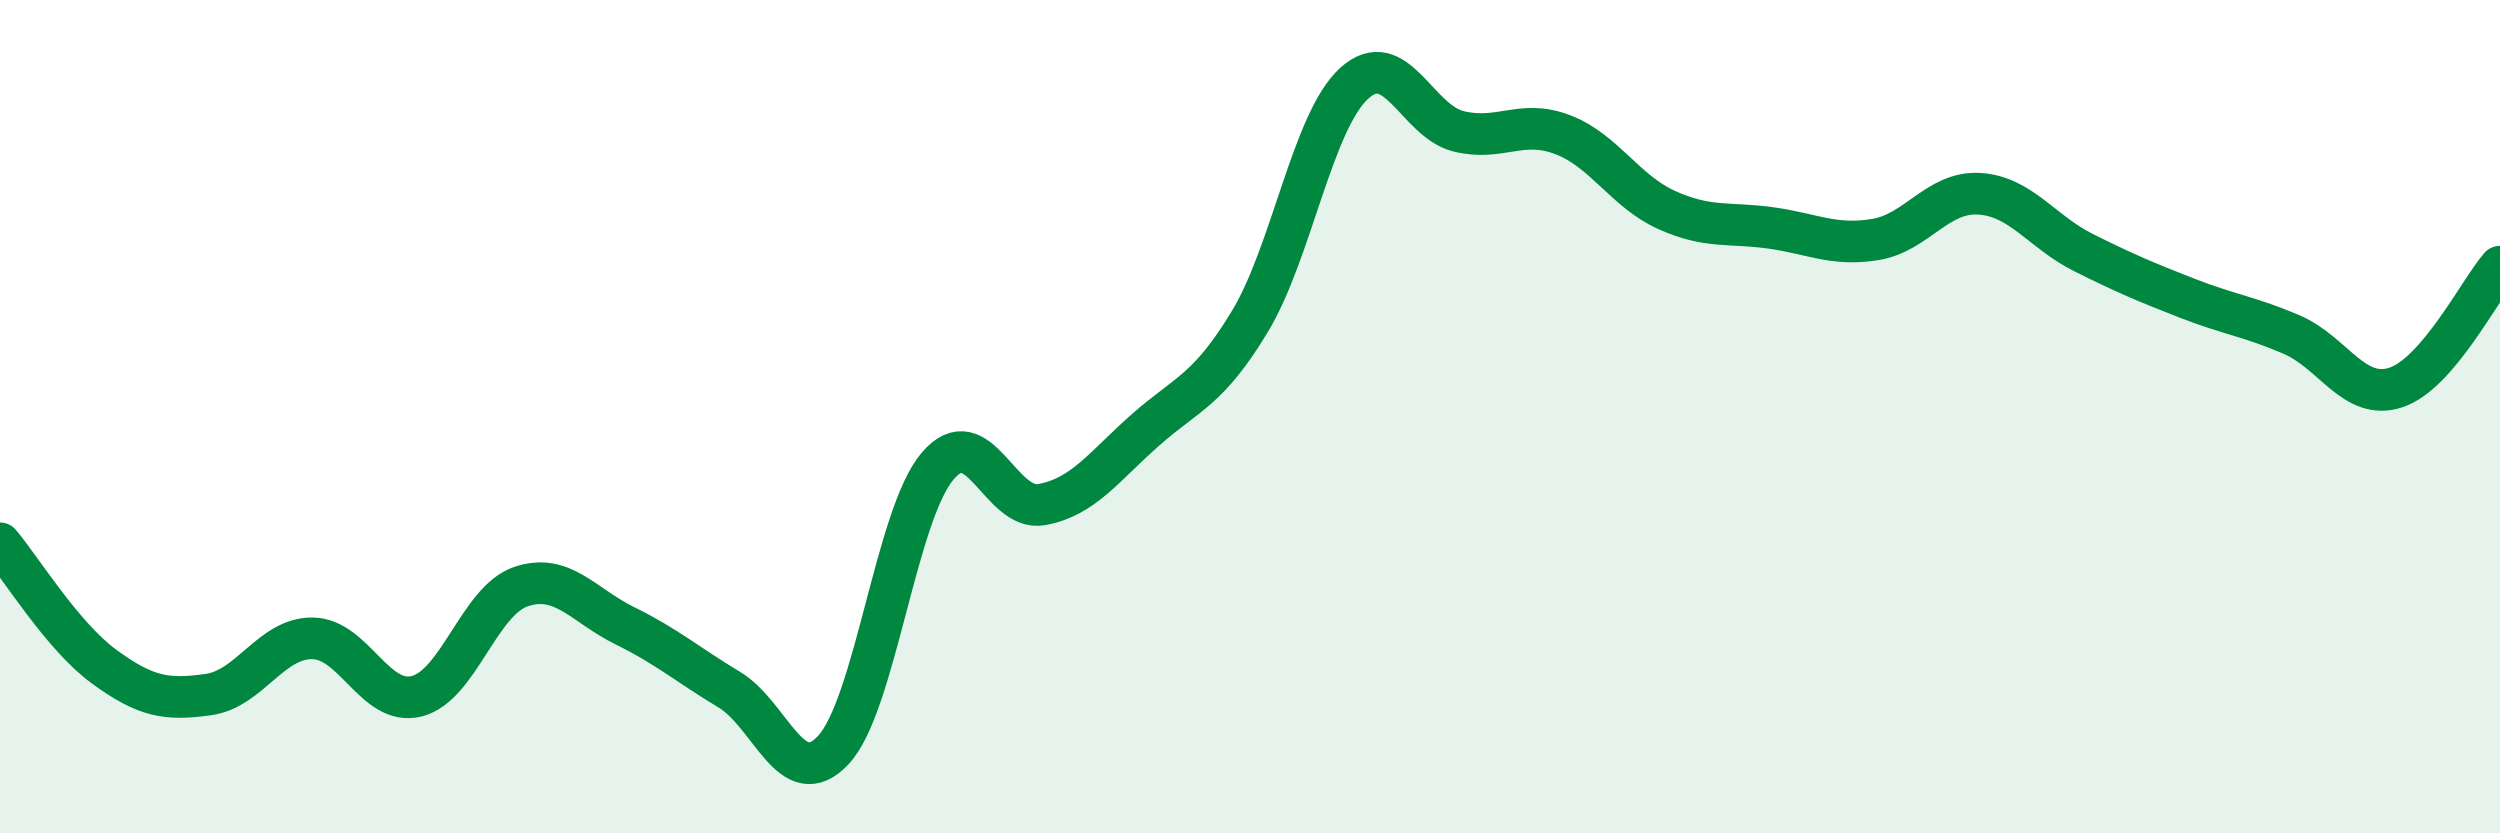
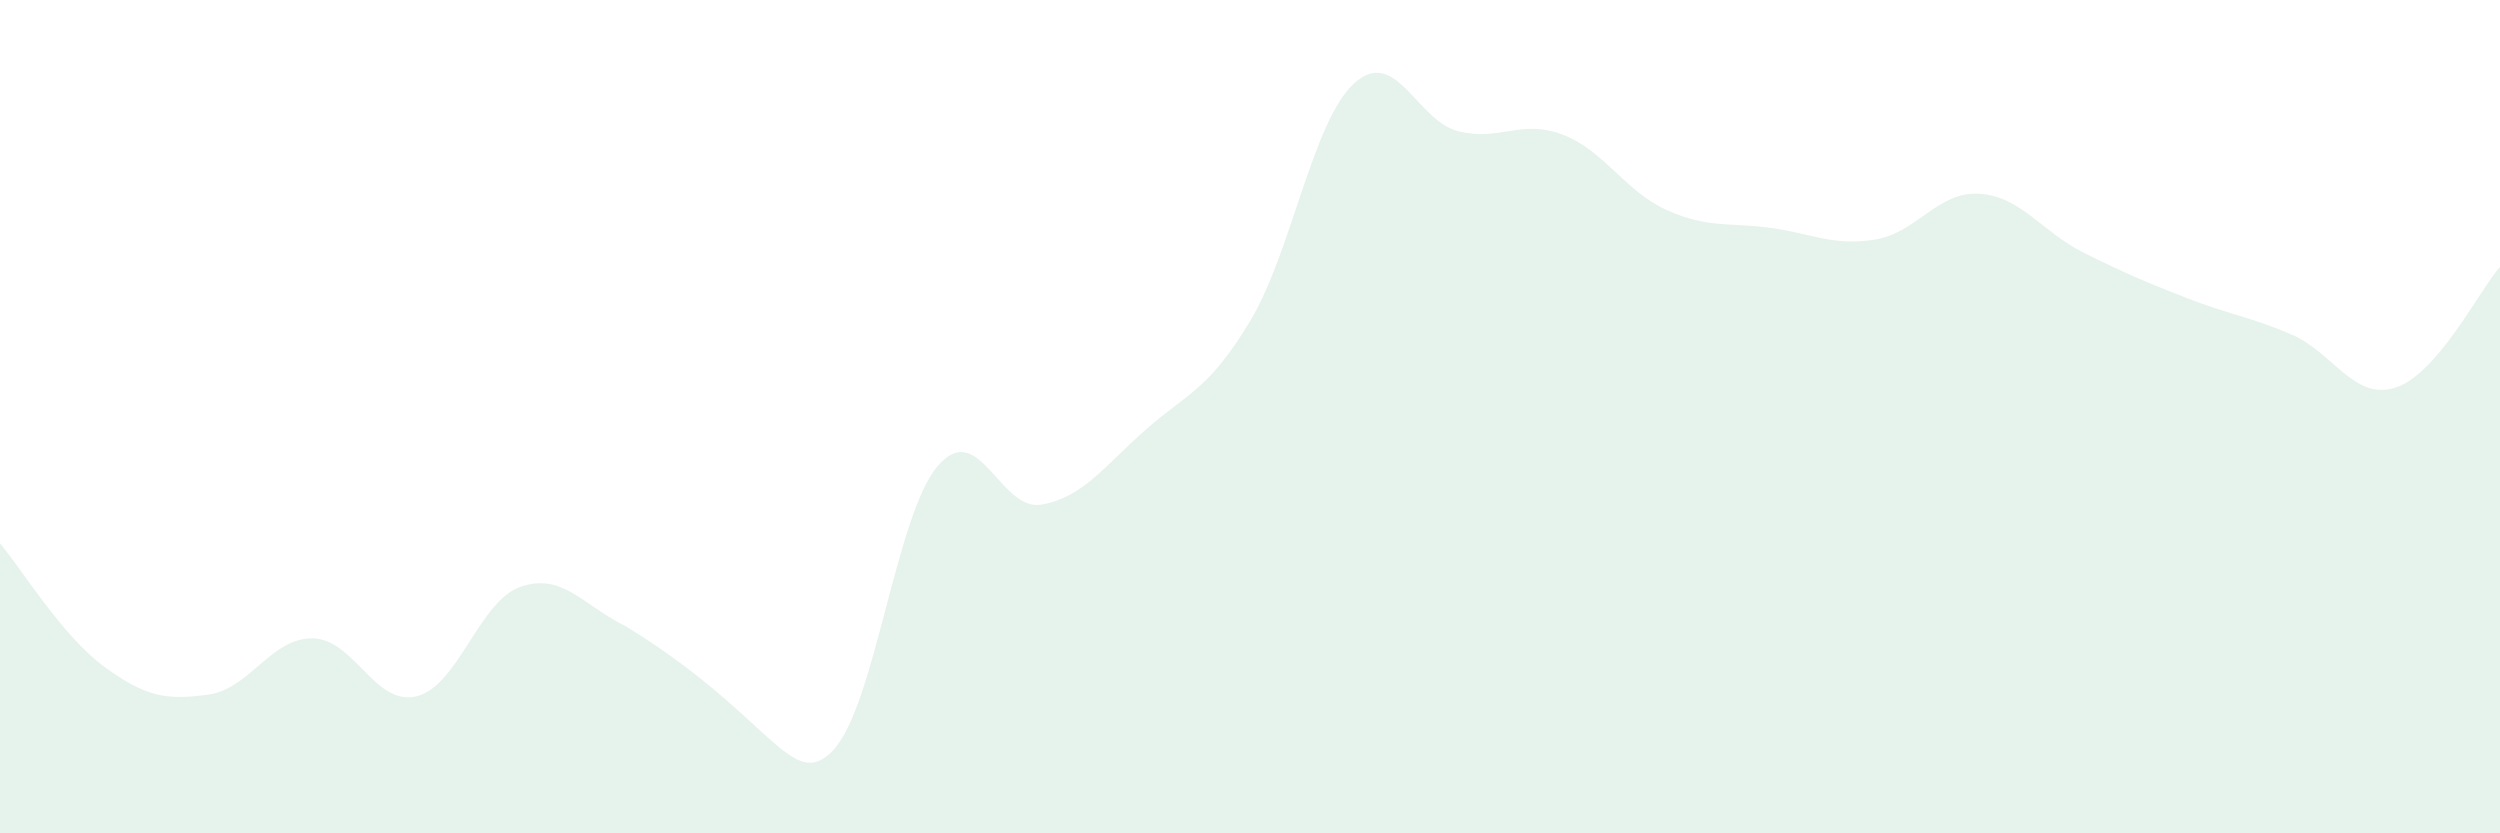
<svg xmlns="http://www.w3.org/2000/svg" width="60" height="20" viewBox="0 0 60 20">
-   <path d="M 0,13.04 C 0.5,13.63 1.5,15.27 2.5,16 C 3.5,16.73 4,16.81 5,16.67 C 6,16.53 6.5,15.31 7.5,15.32 C 8.5,15.33 9,16.96 10,16.71 C 11,16.46 11.5,14.42 12.5,14.08 C 13.5,13.74 14,14.53 15,15.02 C 16,15.51 16.5,15.95 17.5,16.55 C 18.5,17.15 19,19.07 20,18 C 21,16.93 21.5,12.37 22.5,11.19 C 23.5,10.01 24,12.29 25,12.11 C 26,11.93 26.5,11.19 27.5,10.31 C 28.5,9.43 29,9.37 30,7.71 C 31,6.05 31.5,2.91 32.5,2 C 33.5,1.09 34,2.9 35,3.15 C 36,3.4 36.5,2.85 37.5,3.23 C 38.5,3.61 39,4.59 40,5.04 C 41,5.49 41.5,5.33 42.5,5.47 C 43.5,5.61 44,5.91 45,5.75 C 46,5.59 46.5,4.59 47.5,4.65 C 48.5,4.71 49,5.56 50,6.06 C 51,6.56 51.5,6.77 52.5,7.16 C 53.5,7.55 54,7.6 55,8.03 C 56,8.46 56.5,9.63 57.5,9.3 C 58.5,8.97 59.5,6.98 60,6.4L60 20L0 20Z" fill="#008740" opacity="0.1" stroke-linecap="round" stroke-linejoin="round" />
-   <path d="M 0,13.04 C 0.5,13.63 1.5,15.27 2.5,16 C 3.5,16.73 4,16.81 5,16.67 C 6,16.53 6.5,15.31 7.5,15.32 C 8.5,15.33 9,16.96 10,16.71 C 11,16.46 11.5,14.42 12.5,14.08 C 13.5,13.74 14,14.53 15,15.02 C 16,15.51 16.5,15.95 17.5,16.55 C 18.5,17.15 19,19.07 20,18 C 21,16.93 21.5,12.37 22.5,11.19 C 23.5,10.01 24,12.29 25,12.11 C 26,11.93 26.5,11.19 27.5,10.31 C 28.5,9.43 29,9.37 30,7.71 C 31,6.05 31.5,2.91 32.5,2 C 33.5,1.09 34,2.9 35,3.15 C 36,3.4 36.5,2.85 37.5,3.23 C 38.5,3.61 39,4.59 40,5.04 C 41,5.49 41.5,5.33 42.5,5.47 C 43.5,5.61 44,5.91 45,5.75 C 46,5.59 46.5,4.59 47.5,4.65 C 48.5,4.71 49,5.56 50,6.06 C 51,6.56 51.5,6.77 52.5,7.16 C 53.5,7.55 54,7.6 55,8.03 C 56,8.46 56.5,9.63 57.5,9.3 C 58.5,8.97 59.5,6.98 60,6.4" stroke="#008740" stroke-width="1" fill="none" stroke-linecap="round" stroke-linejoin="round" />
+   <path d="M 0,13.04 C 0.5,13.63 1.5,15.27 2.5,16 C 3.5,16.73 4,16.81 5,16.67 C 6,16.53 6.5,15.31 7.5,15.32 C 8.5,15.33 9,16.96 10,16.71 C 11,16.46 11.5,14.42 12.5,14.08 C 13.5,13.74 14,14.53 15,15.02 C 18.5,17.15 19,19.07 20,18 C 21,16.93 21.5,12.37 22.5,11.19 C 23.5,10.01 24,12.29 25,12.11 C 26,11.93 26.5,11.19 27.5,10.31 C 28.5,9.43 29,9.37 30,7.71 C 31,6.05 31.5,2.91 32.5,2 C 33.5,1.09 34,2.9 35,3.15 C 36,3.4 36.5,2.85 37.5,3.23 C 38.5,3.61 39,4.59 40,5.04 C 41,5.49 41.5,5.33 42.5,5.47 C 43.5,5.61 44,5.91 45,5.75 C 46,5.59 46.5,4.59 47.5,4.65 C 48.5,4.71 49,5.56 50,6.06 C 51,6.56 51.5,6.77 52.5,7.16 C 53.5,7.55 54,7.6 55,8.03 C 56,8.46 56.5,9.63 57.5,9.3 C 58.5,8.97 59.5,6.98 60,6.4L60 20L0 20Z" fill="#008740" opacity="0.1" stroke-linecap="round" stroke-linejoin="round" />
</svg>